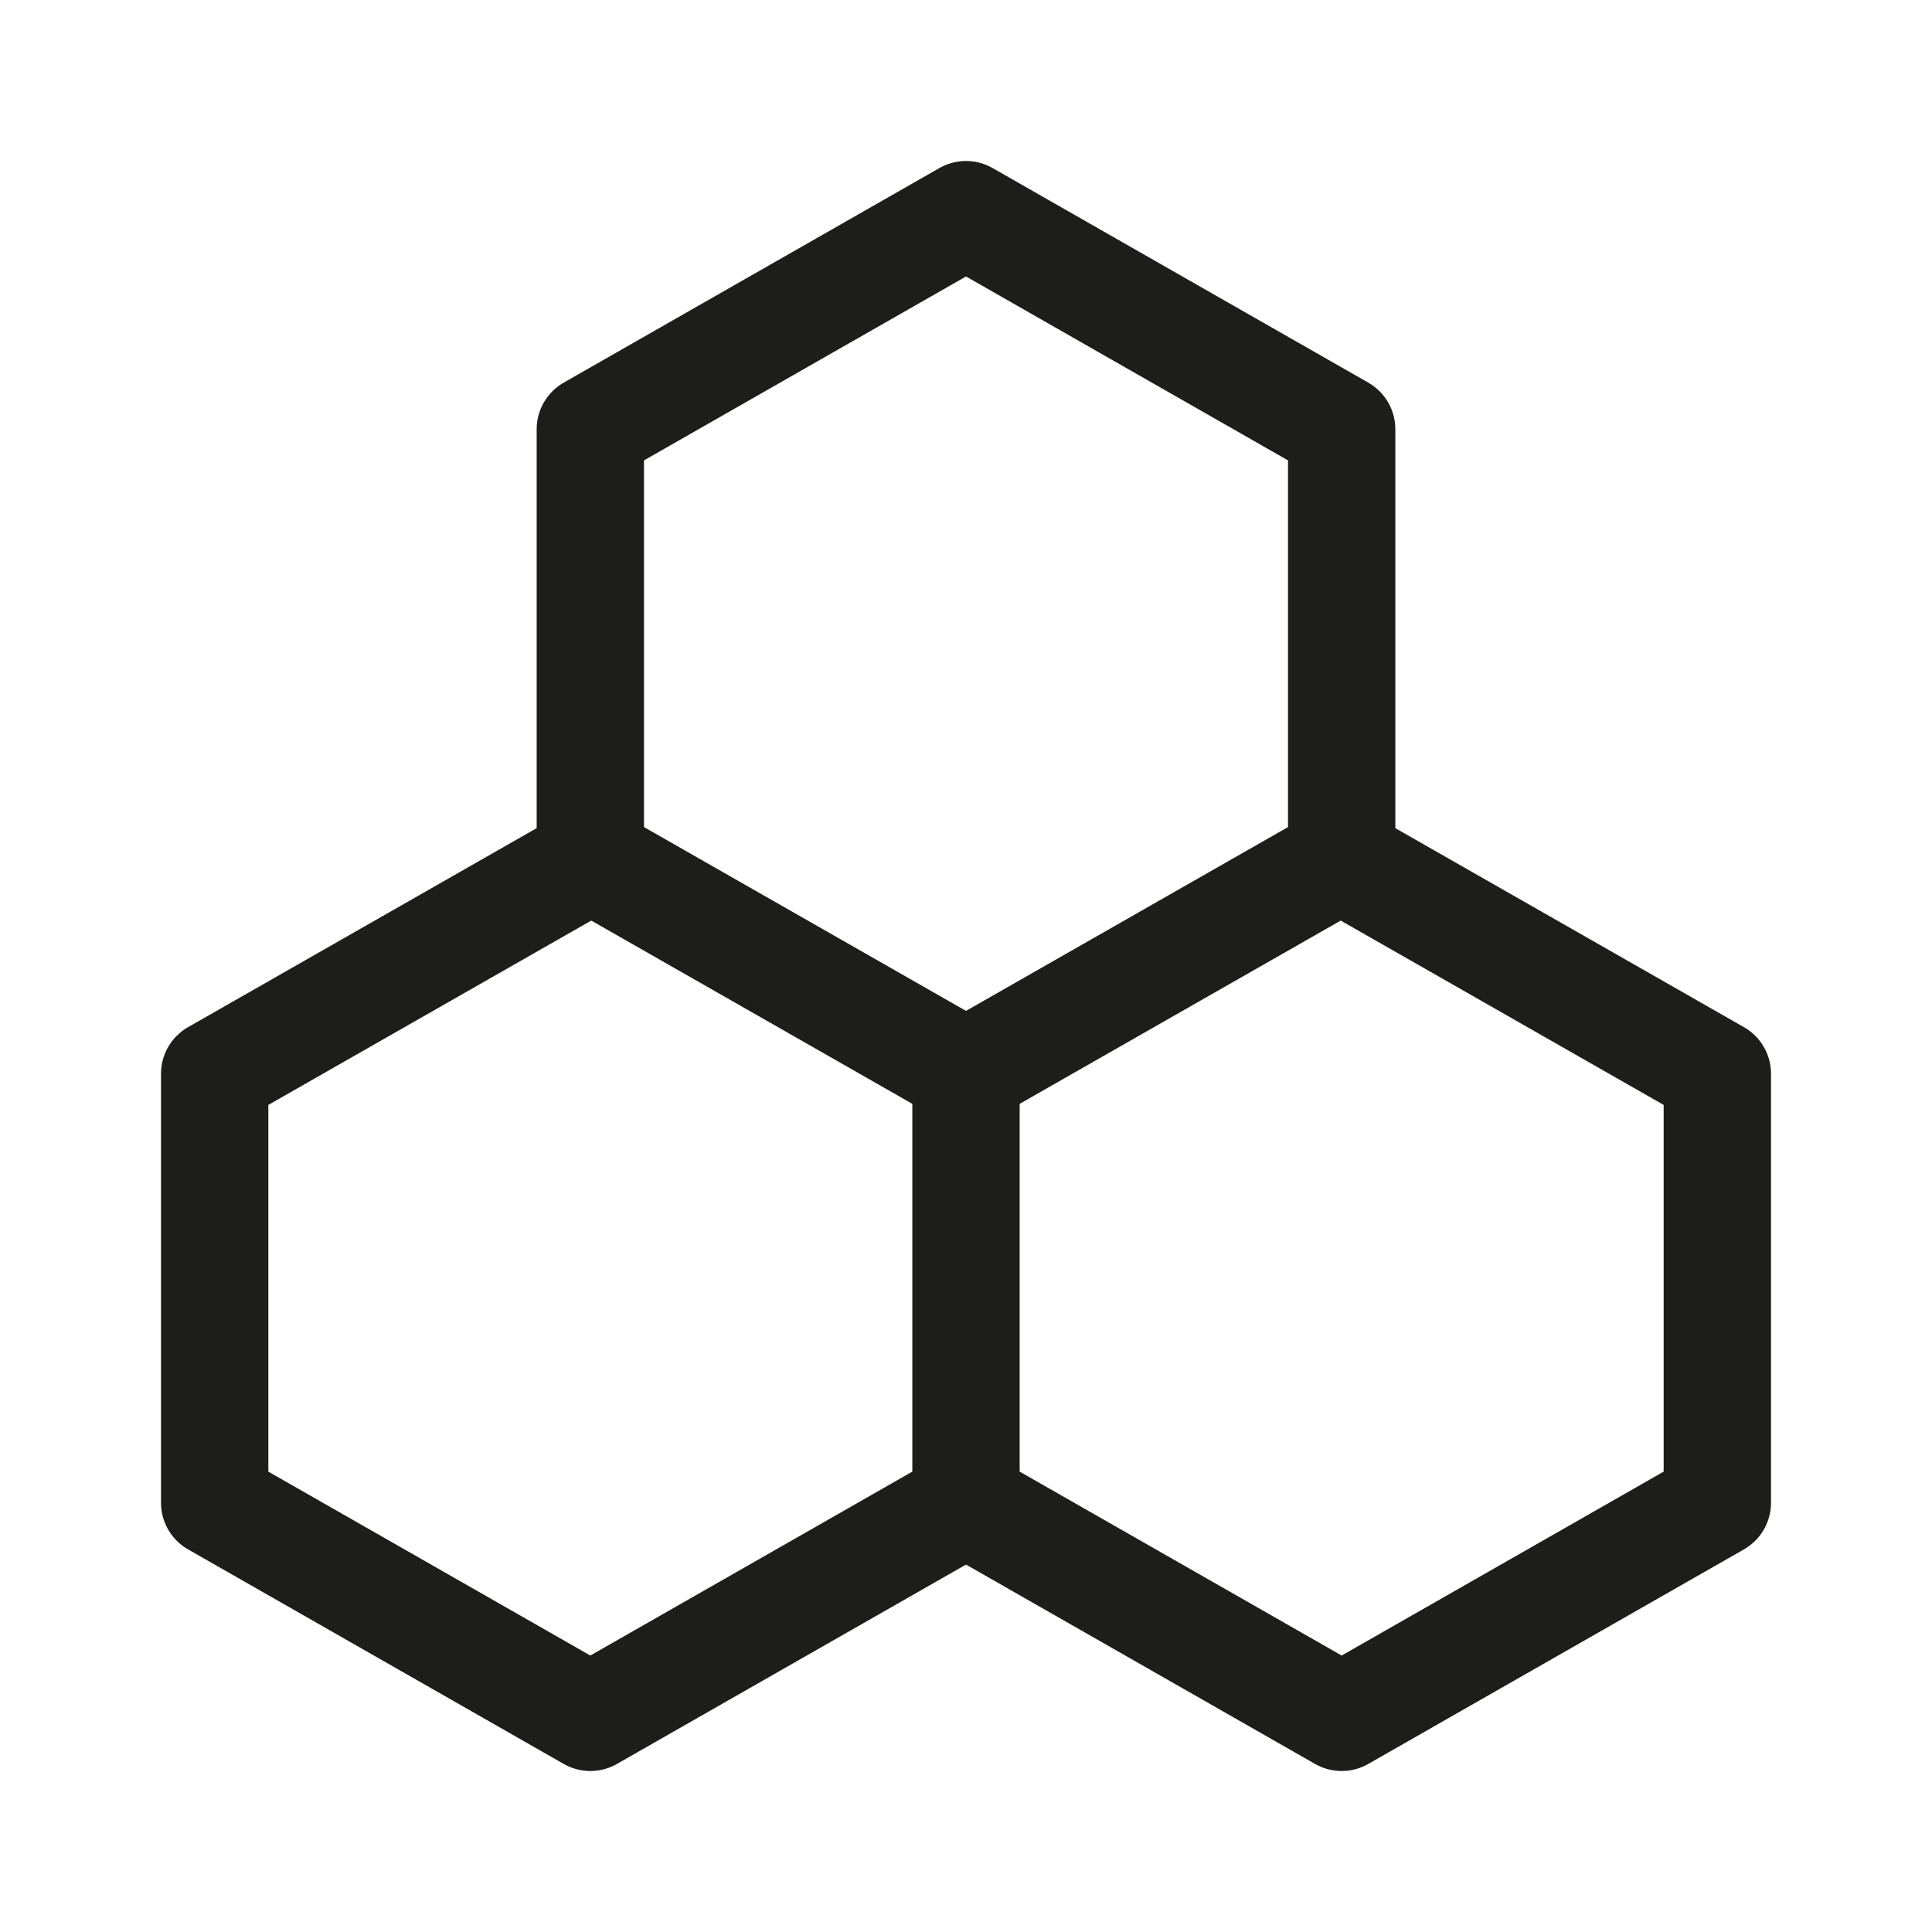
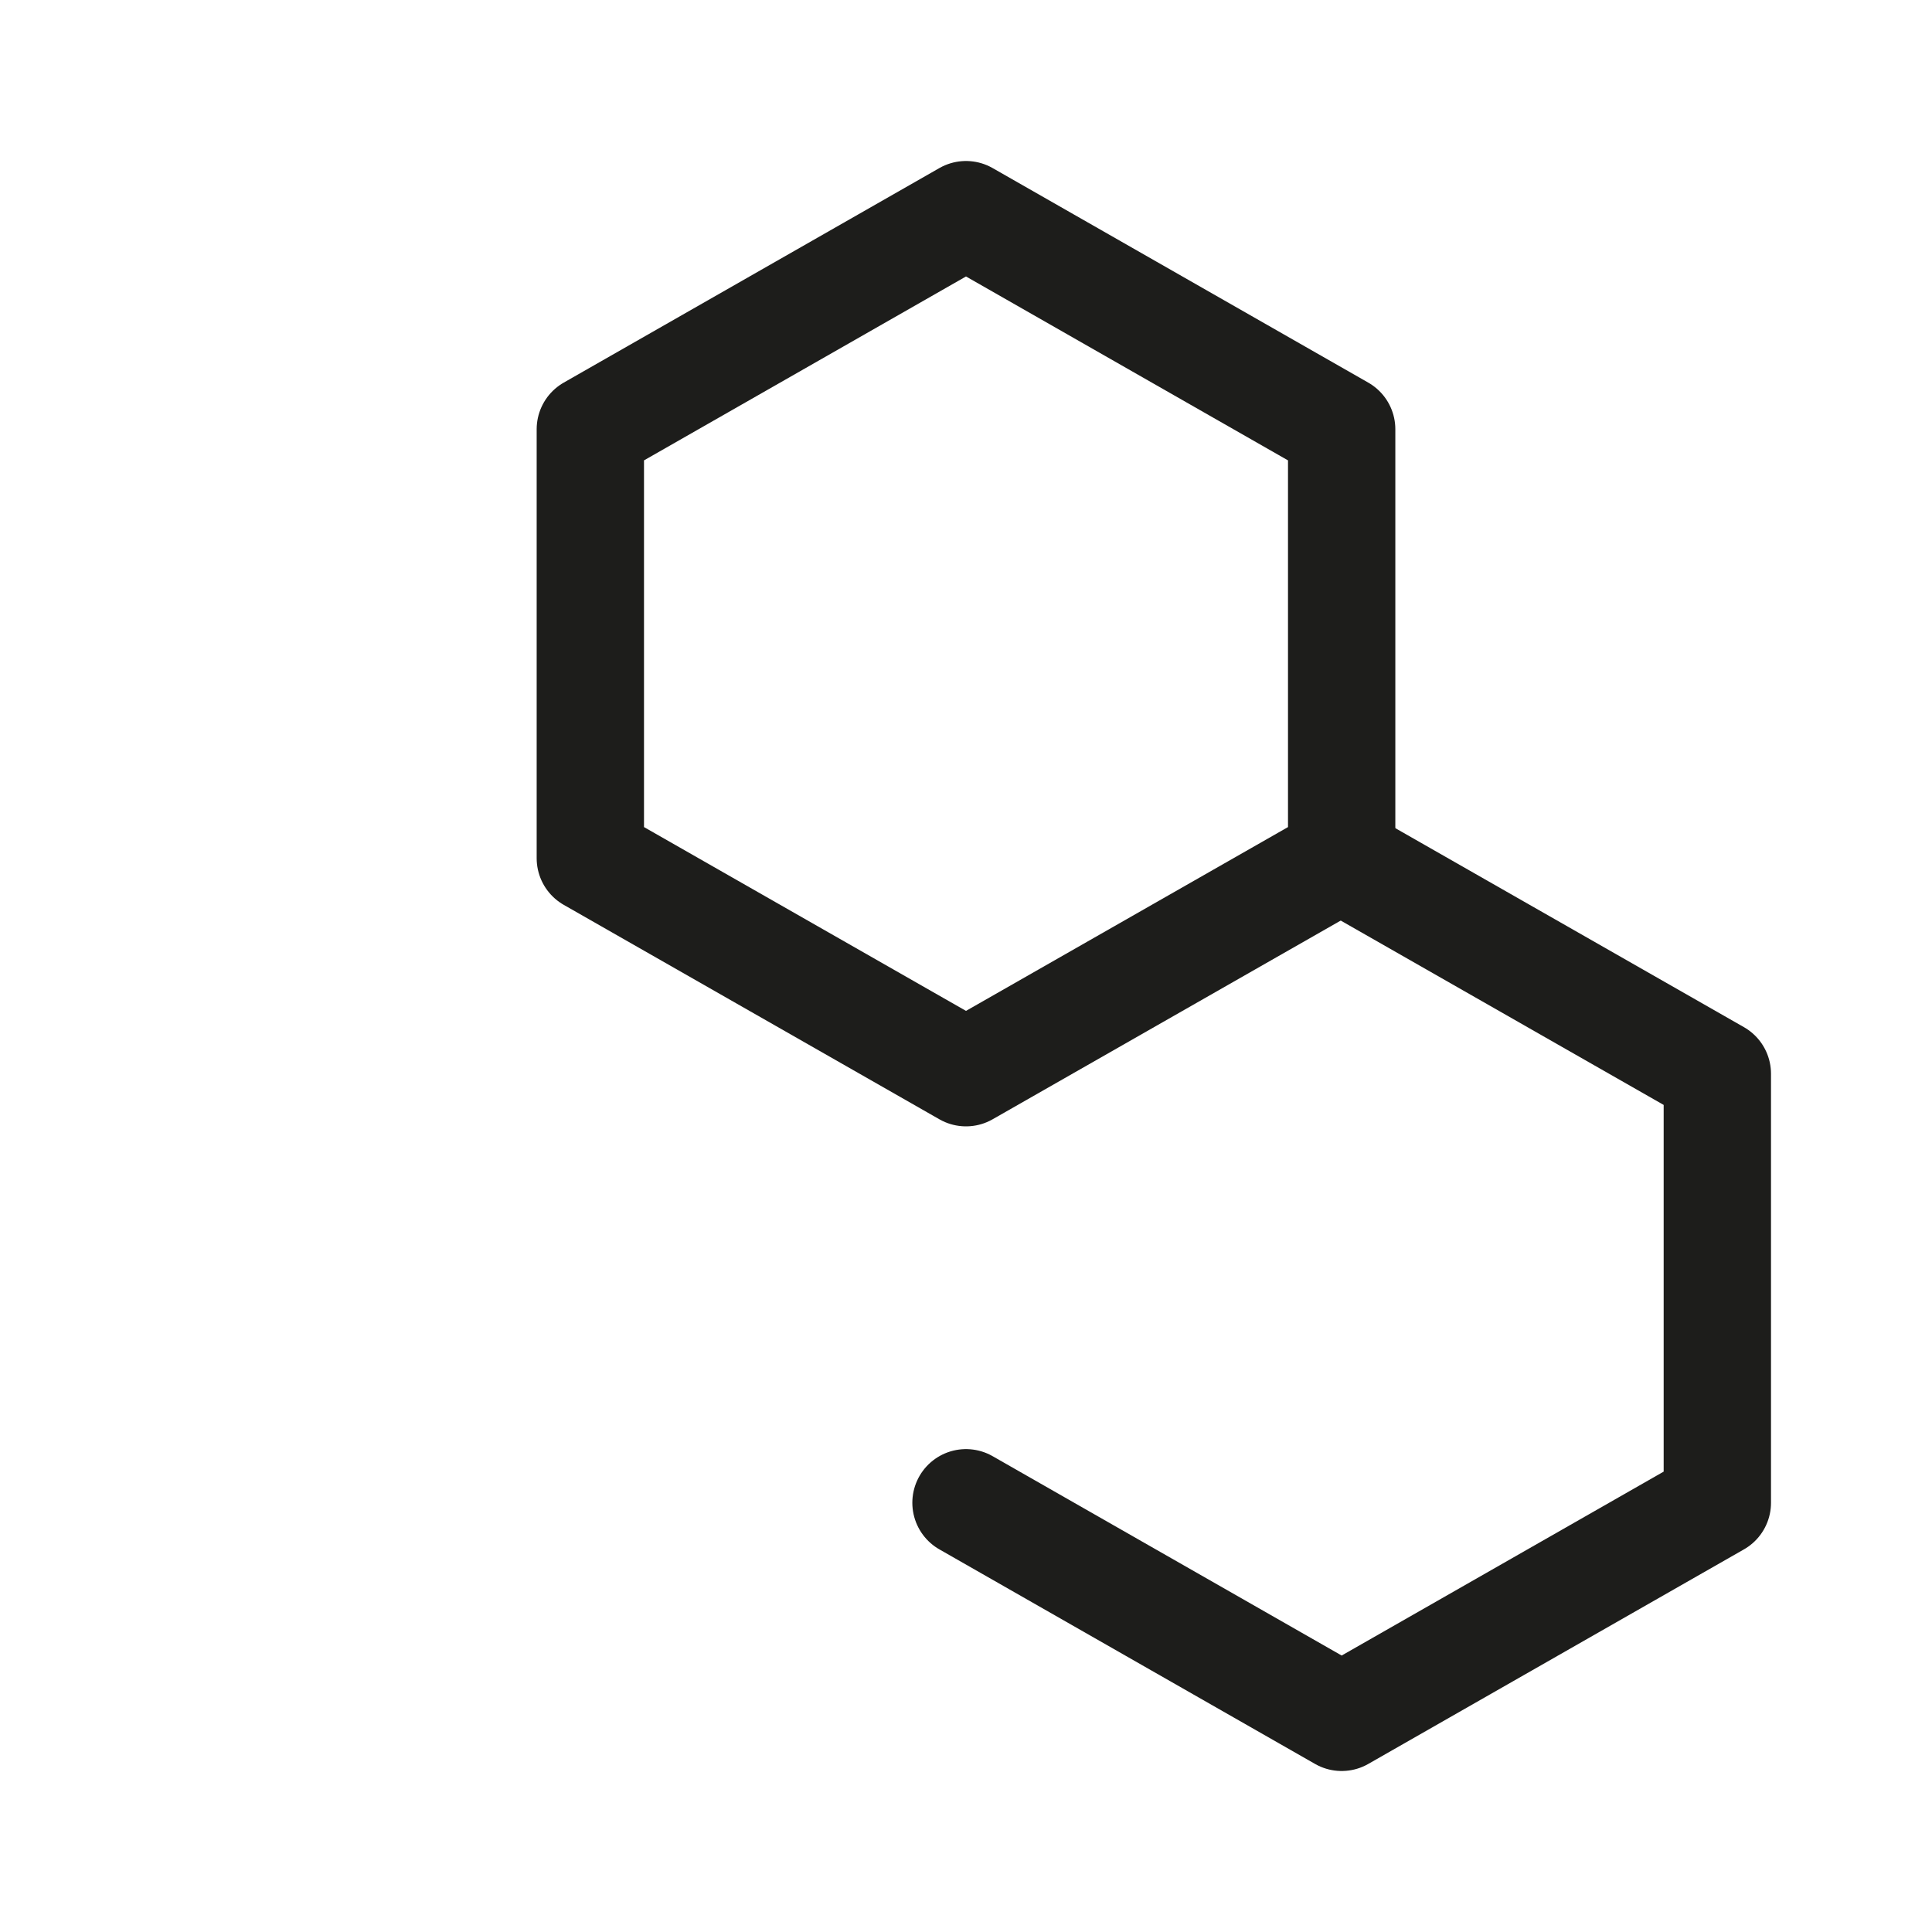
<svg xmlns="http://www.w3.org/2000/svg" fill="none" viewBox="0 0 18 18" height="18" width="18">
  <path stroke-linejoin="round" stroke-linecap="round" stroke-miterlimit="10" stroke="#1D1D1B" d="M9 2L12.5 3.999V7.996L9 9.994L5.5 7.996V3.999L9 2Z" />
-   <path stroke-linejoin="round" stroke-linecap="round" stroke-miterlimit="10" stroke="#1D1D1B" d="M12.5 8.006L16 10.004V14.001L12.5 16L9 14.001V10.004" />
-   <path stroke-linejoin="round" stroke-linecap="round" stroke-miterlimit="10" stroke="#1D1D1B" d="M9 14.001L5.5 16L2 14.001V10.004L5.5 8.006" />
+   <path stroke-linejoin="round" stroke-linecap="round" stroke-miterlimit="10" stroke="#1D1D1B" d="M12.5 8.006L16 10.004V14.001L12.5 16L9 14.001" />
</svg>